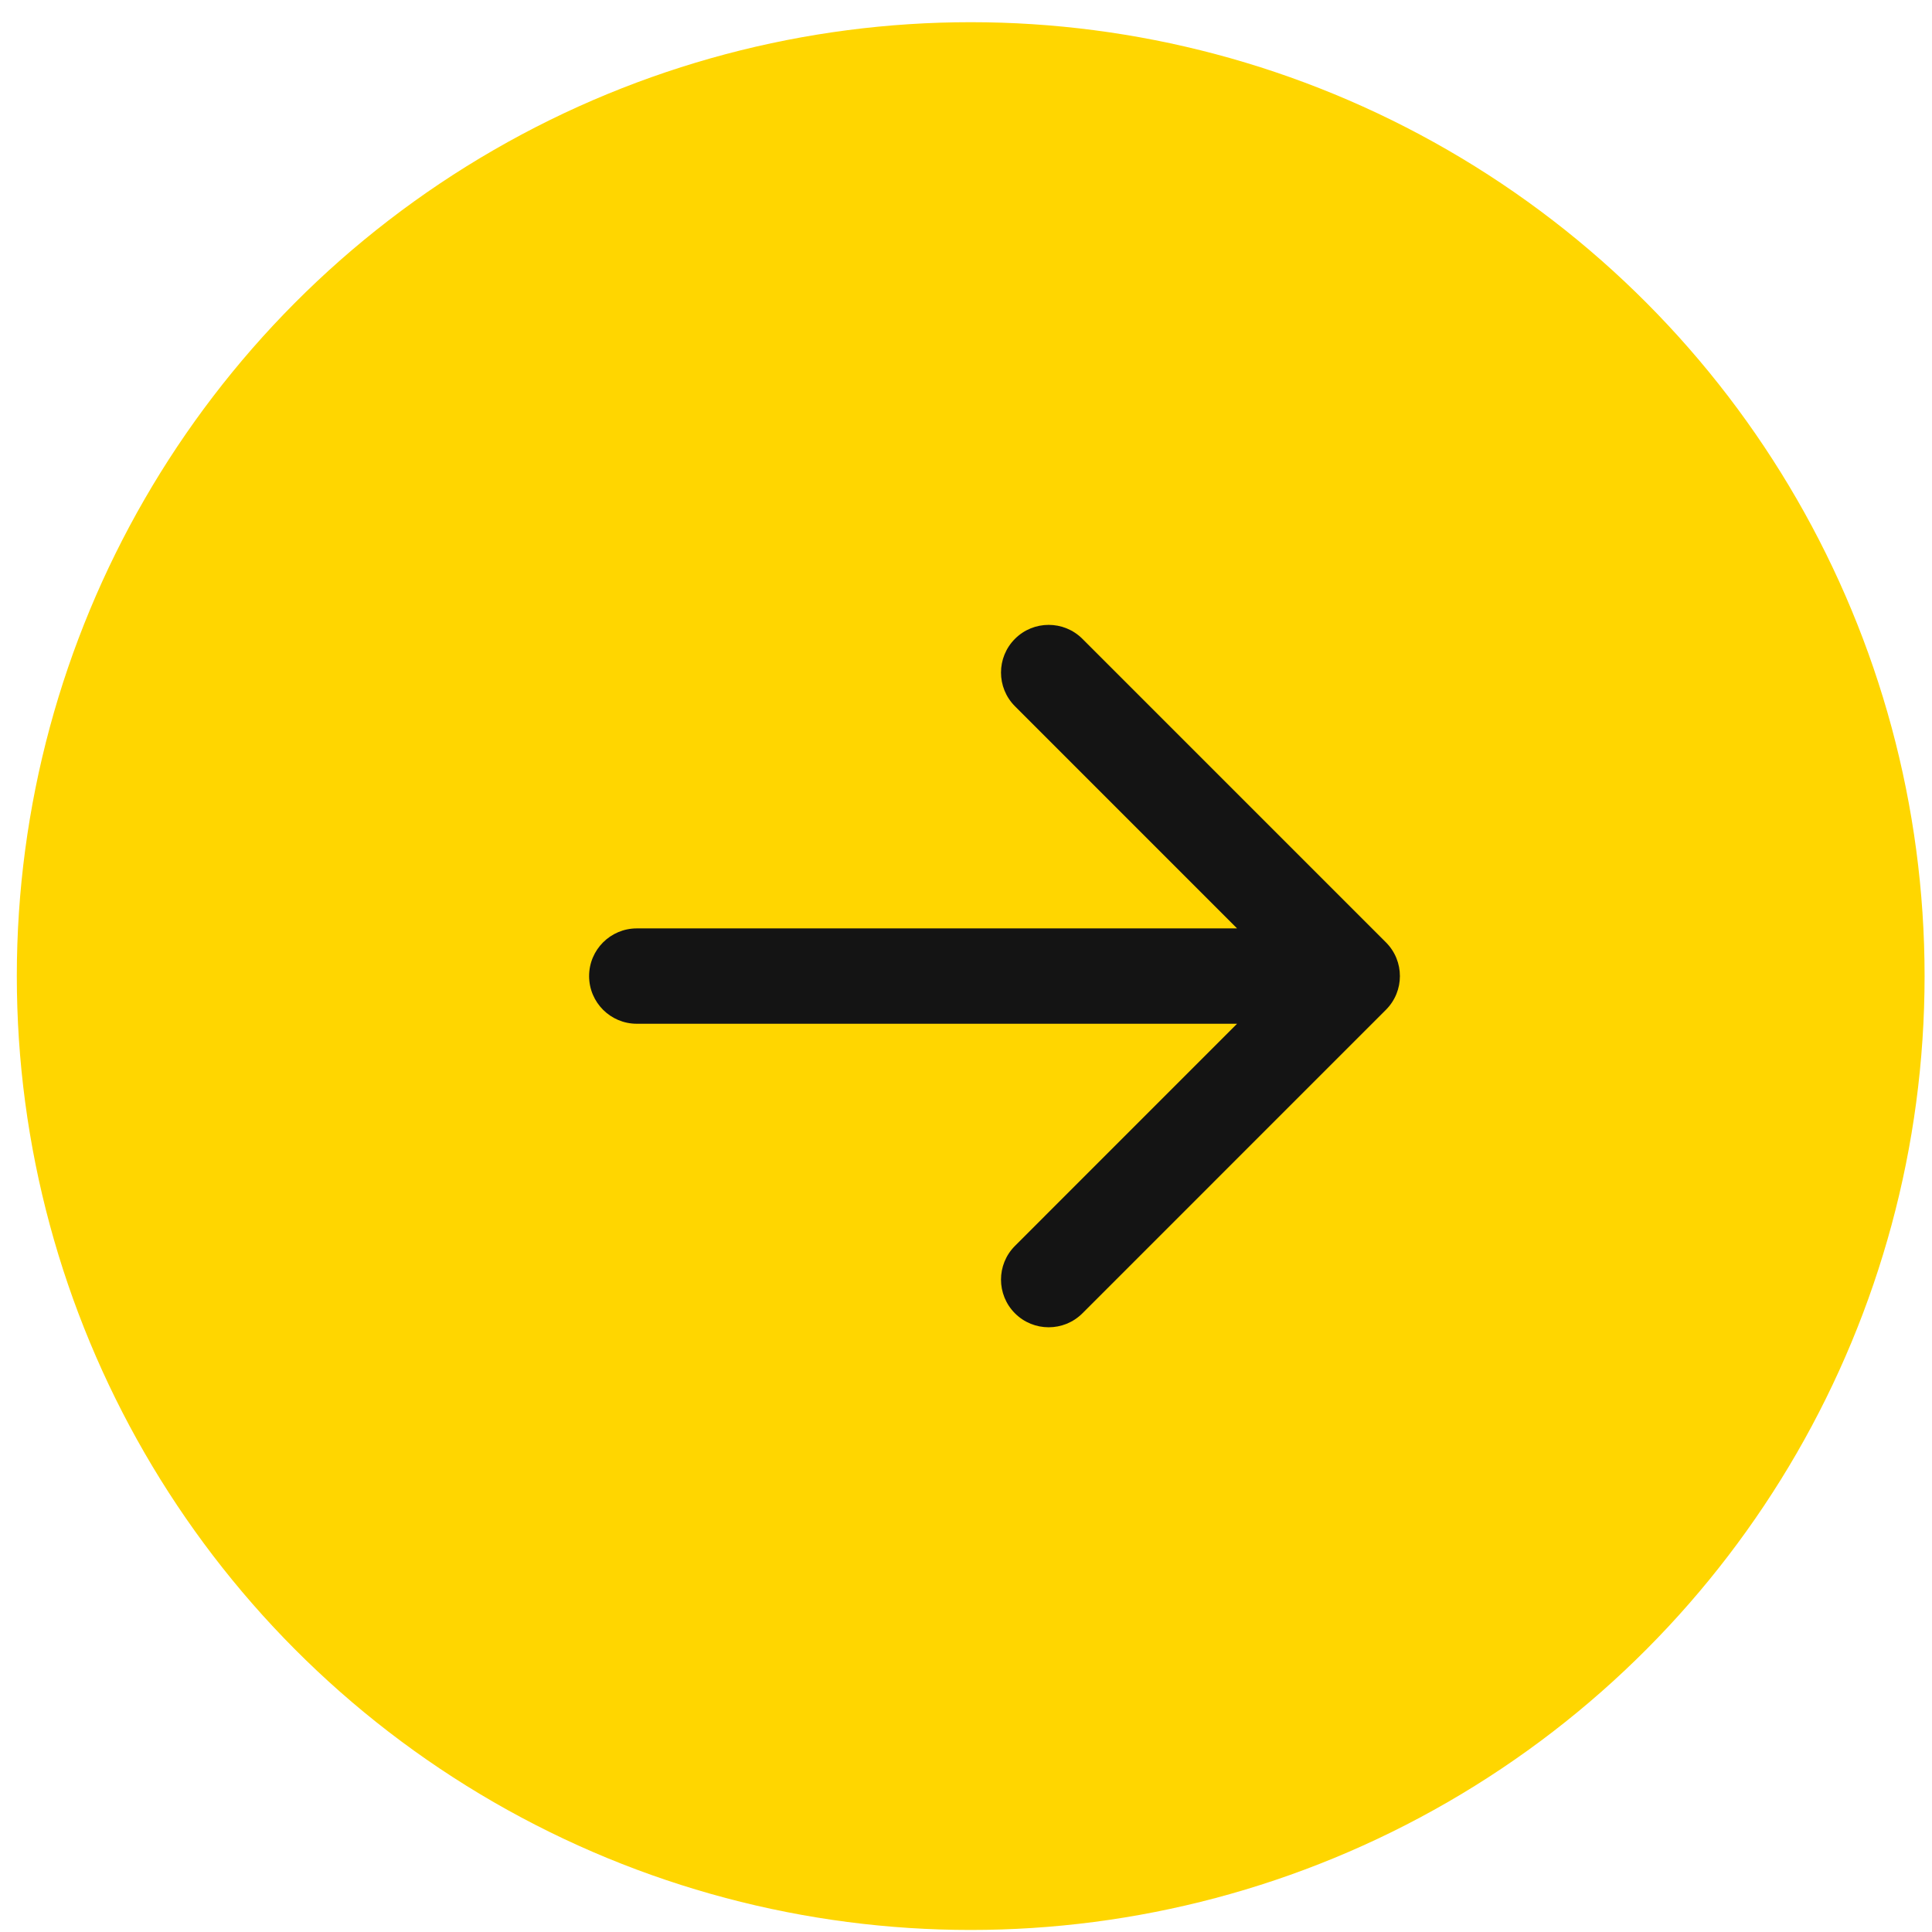
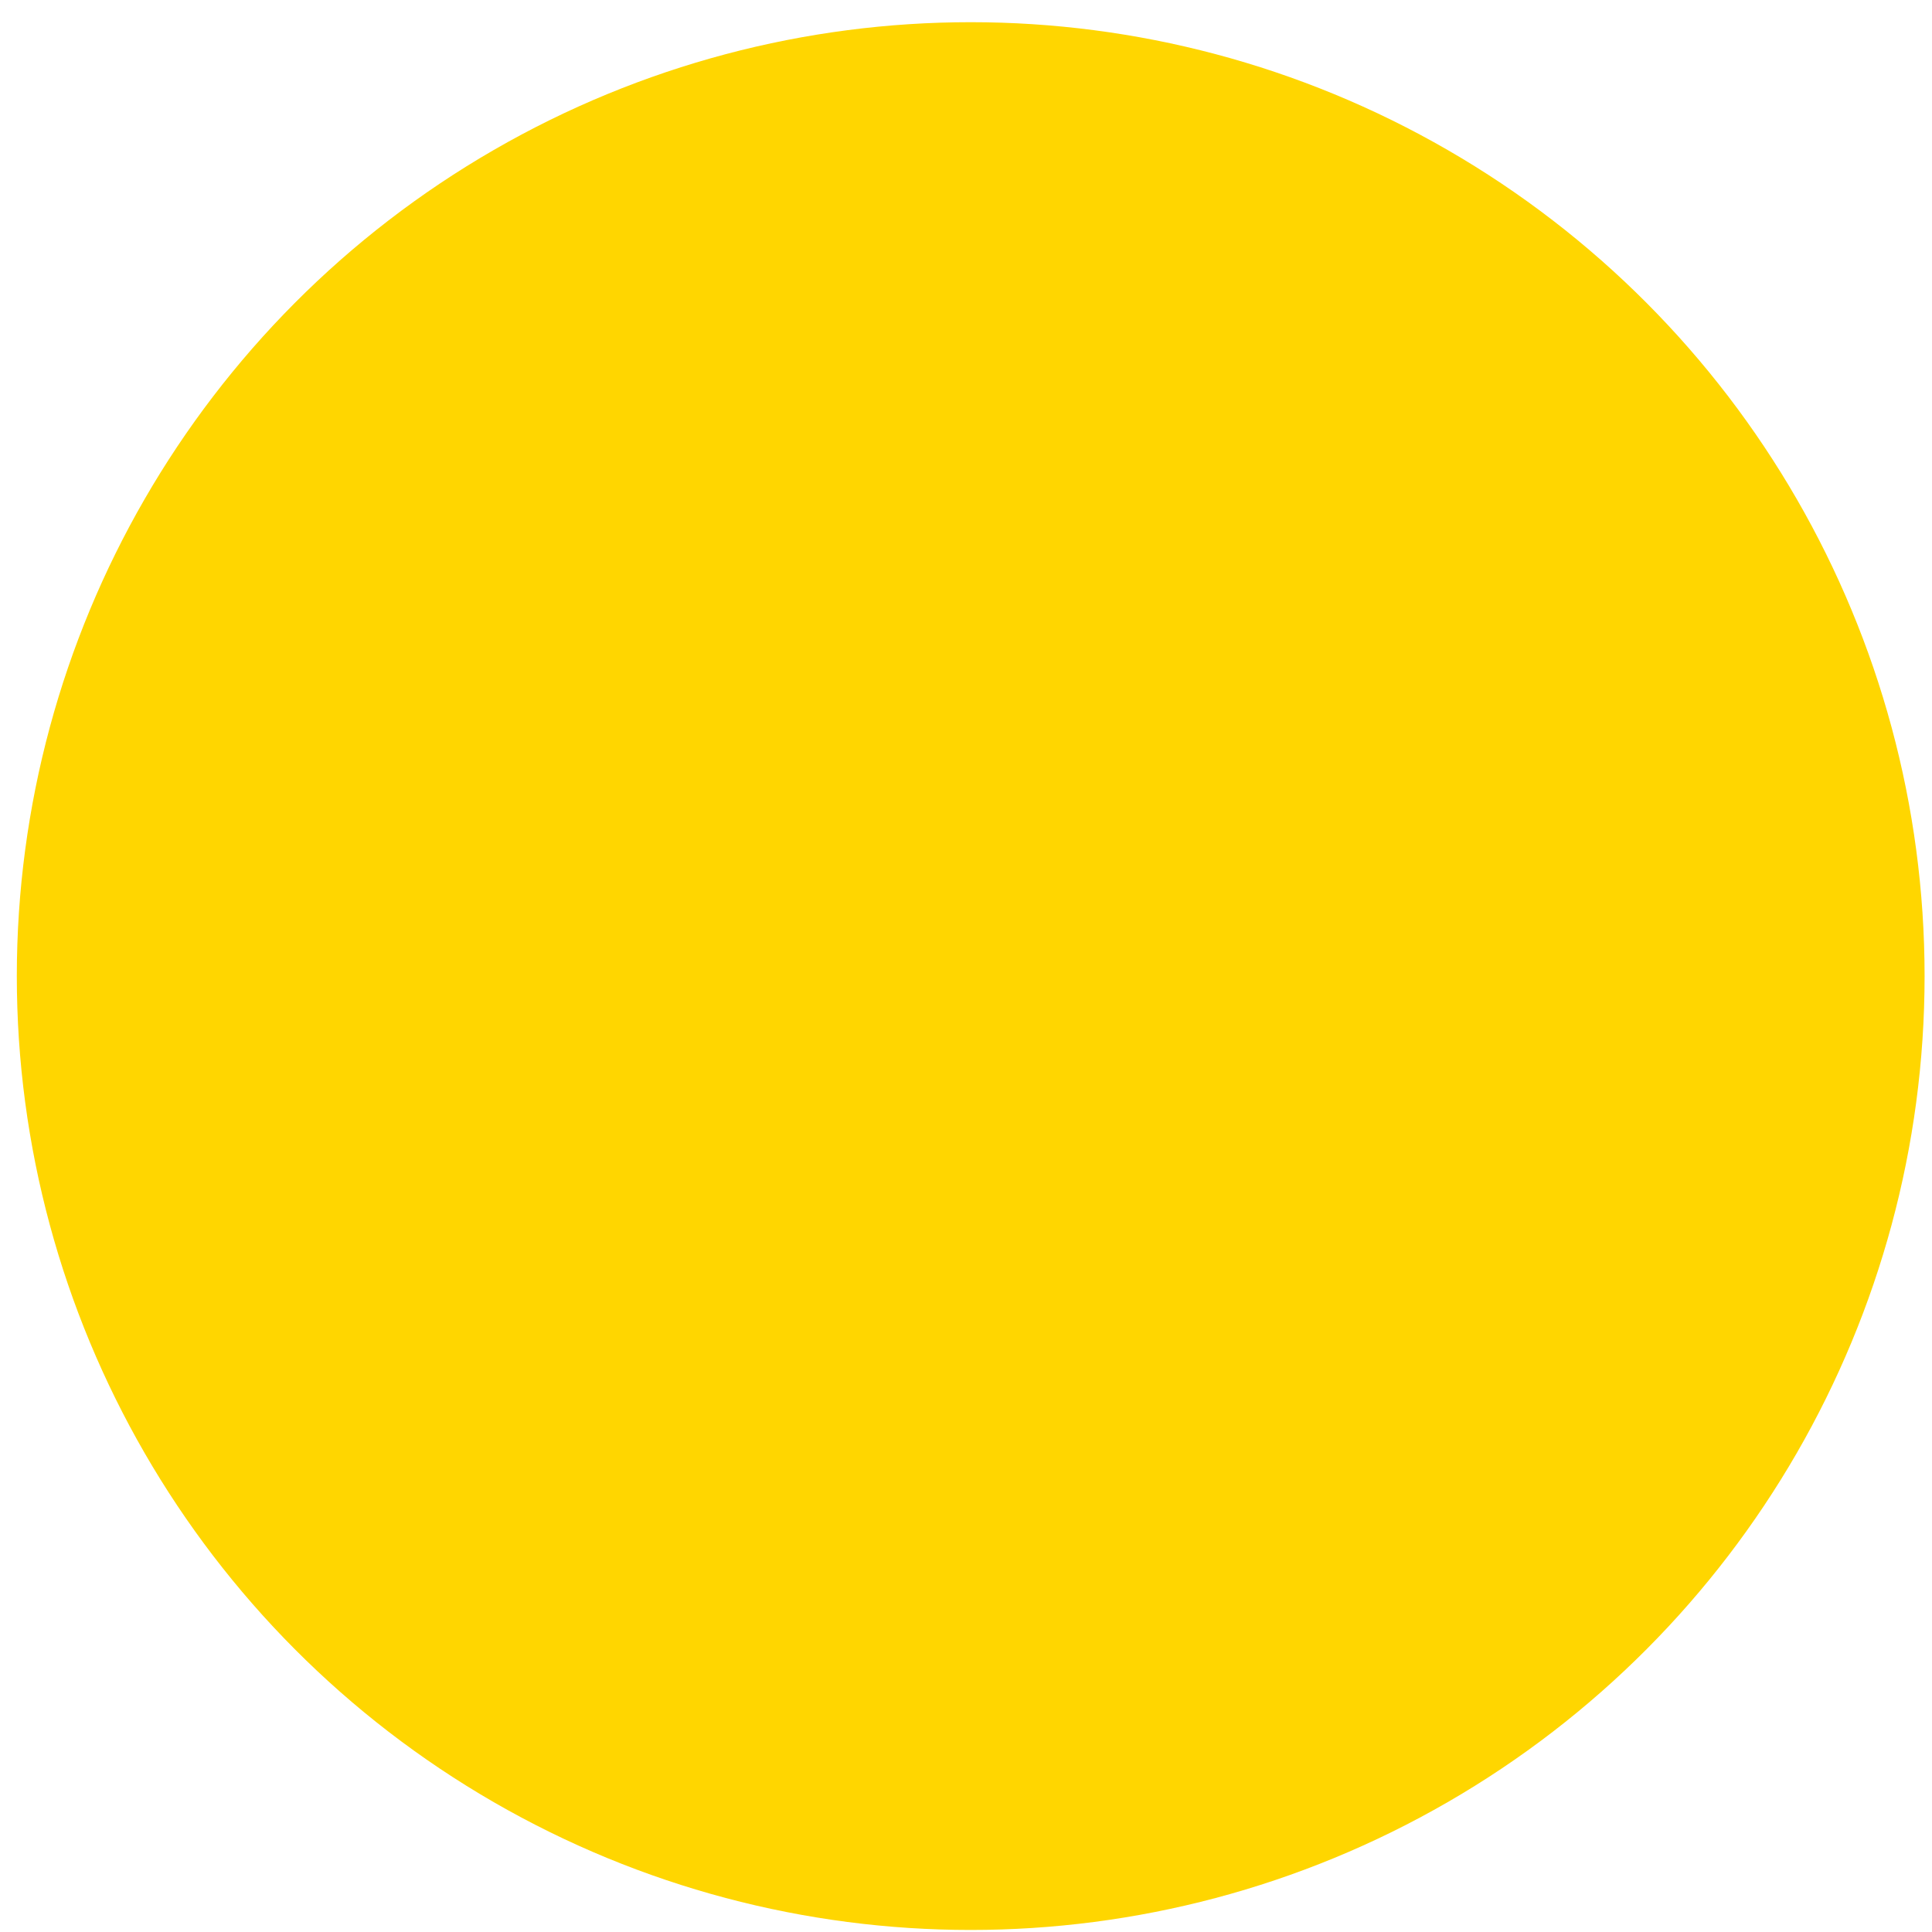
<svg xmlns="http://www.w3.org/2000/svg" width="37" height="37" viewBox="0 0 37 37" fill="none">
  <circle cx="18.59" cy="18.693" r="18.268" fill="#FFD600" />
-   <path d="M12.195 17.78C11.691 17.78 11.282 18.189 11.282 18.693C11.282 19.197 11.691 19.606 12.195 19.606V17.78ZM26.542 19.339C26.899 18.982 26.899 18.404 26.542 18.047L20.729 12.234C20.372 11.878 19.794 11.878 19.438 12.234C19.081 12.591 19.081 13.169 19.438 13.526L24.604 18.693L19.438 23.86C19.081 24.217 19.081 24.795 19.438 25.152C19.794 25.508 20.372 25.508 20.729 25.152L26.542 19.339ZM12.195 19.606H25.896V17.78H12.195V19.606Z" fill="#141414" />
</svg>